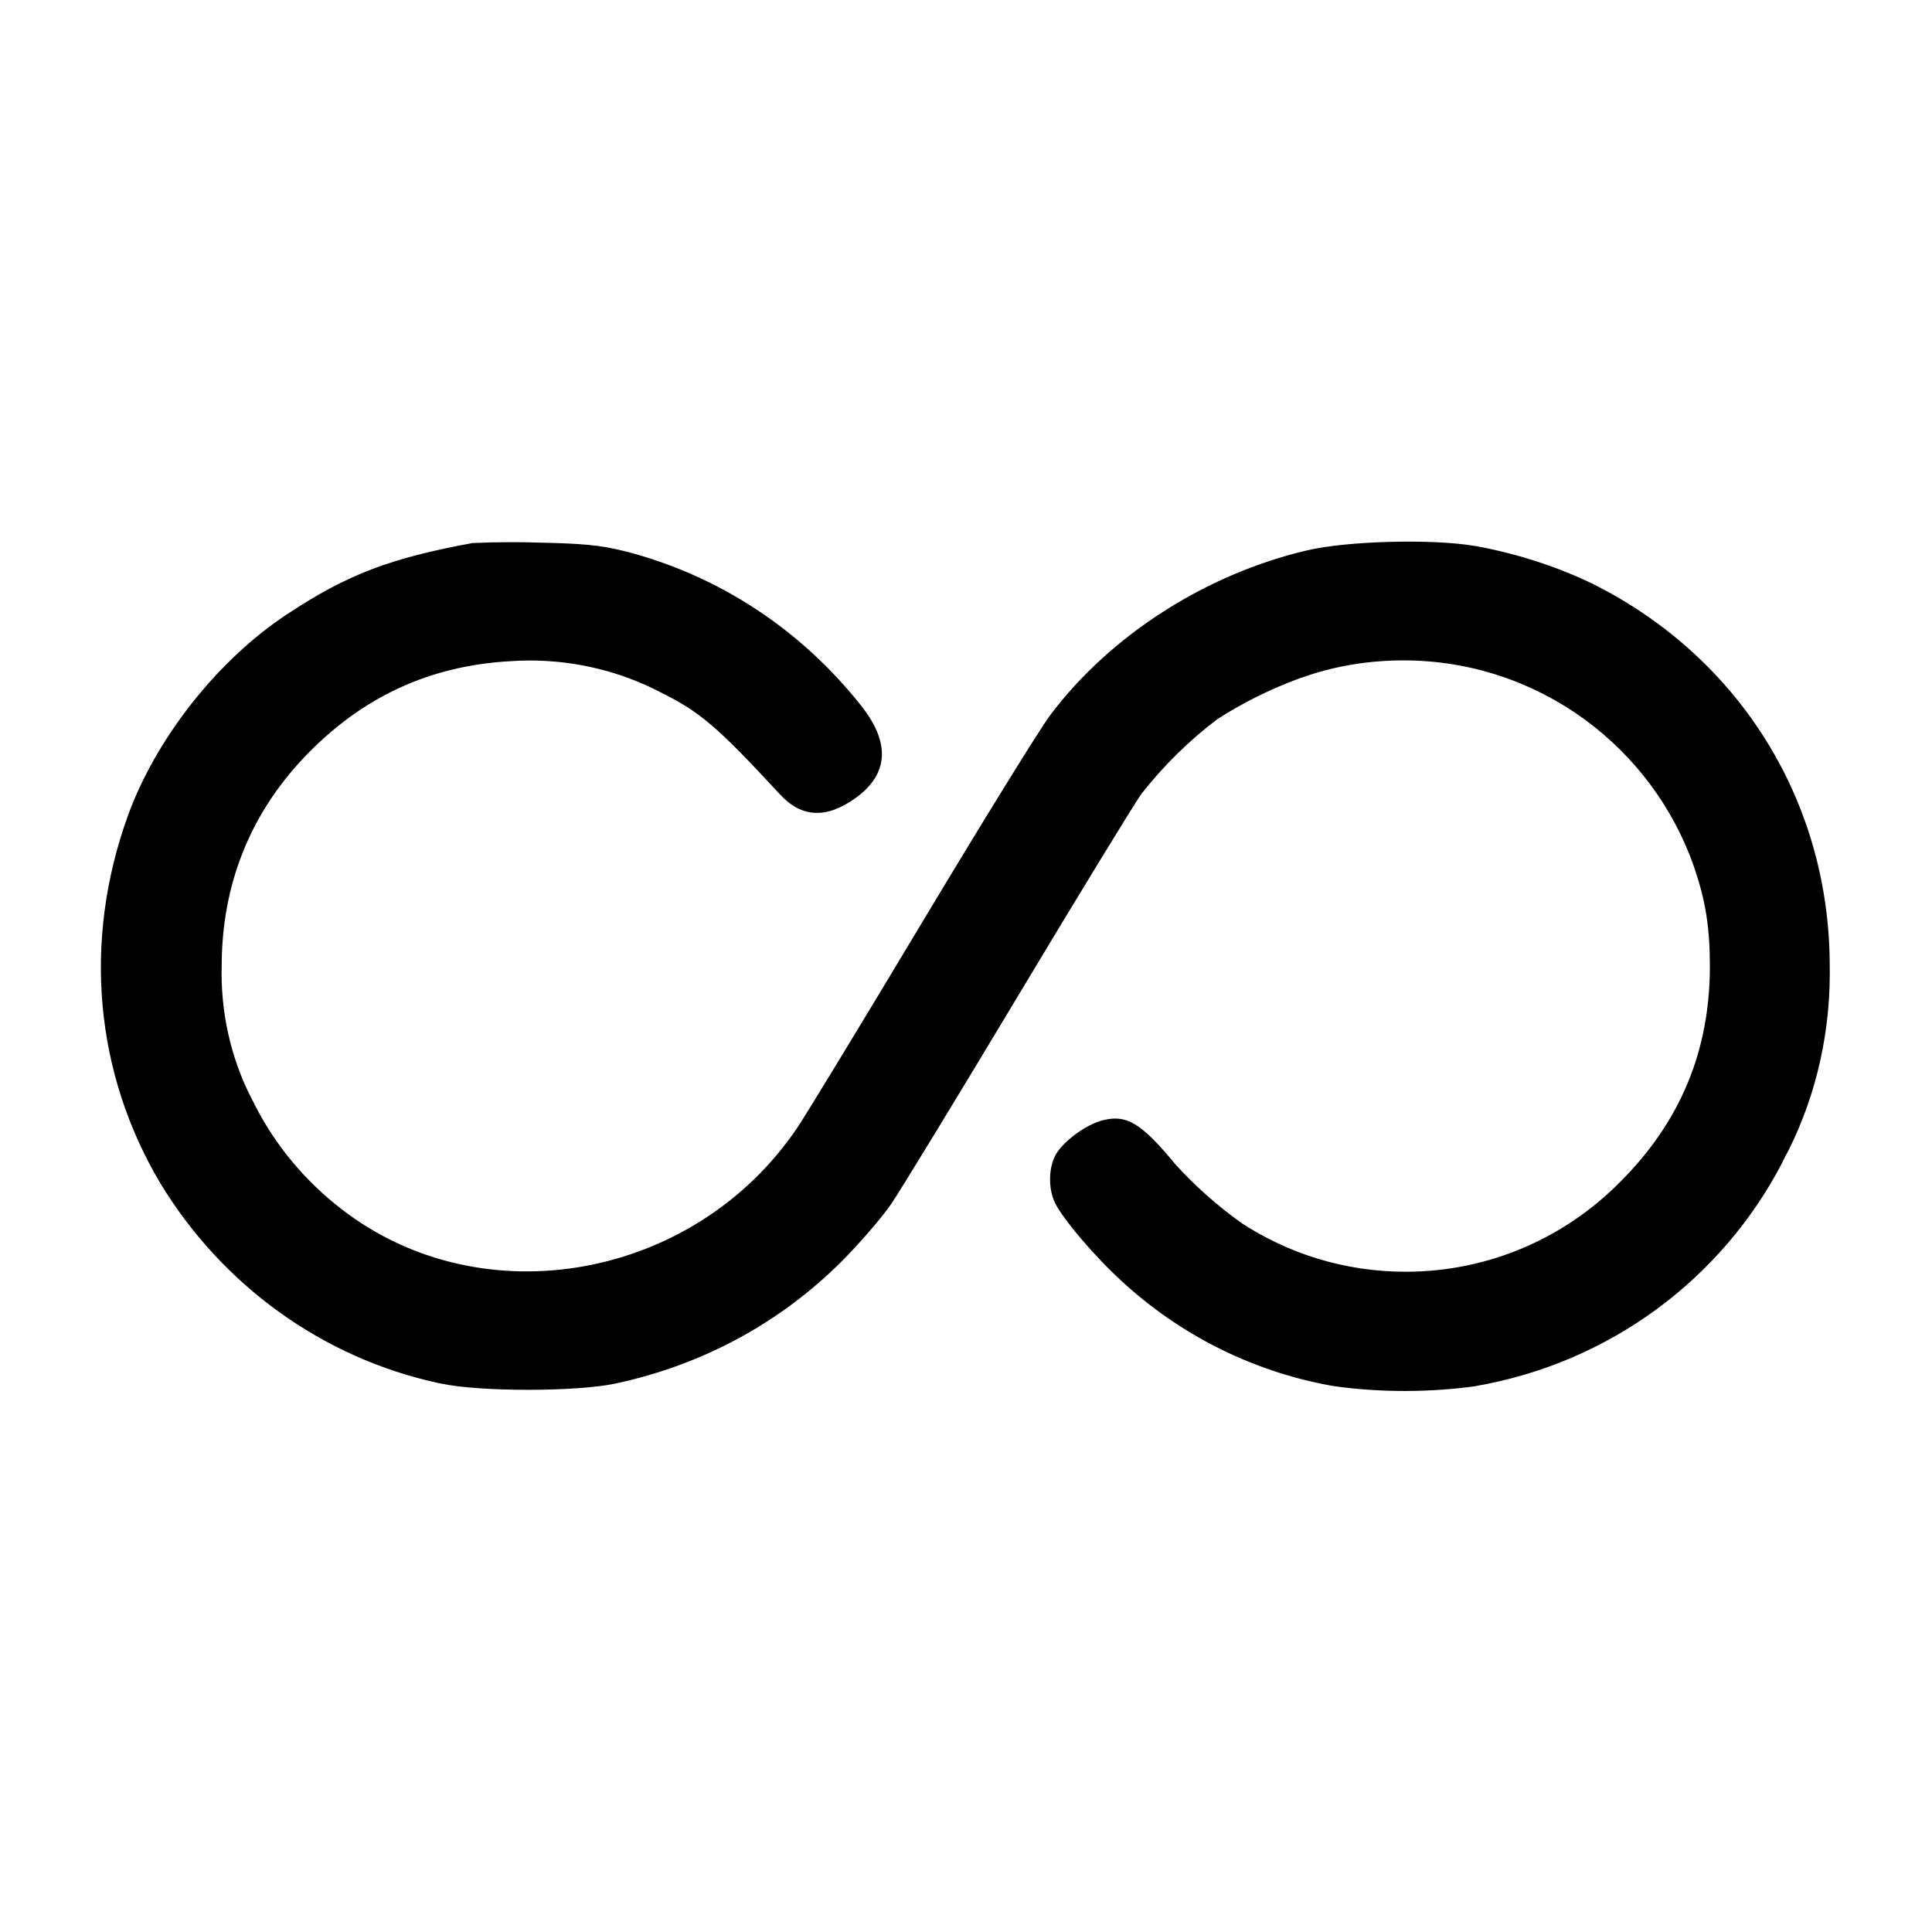
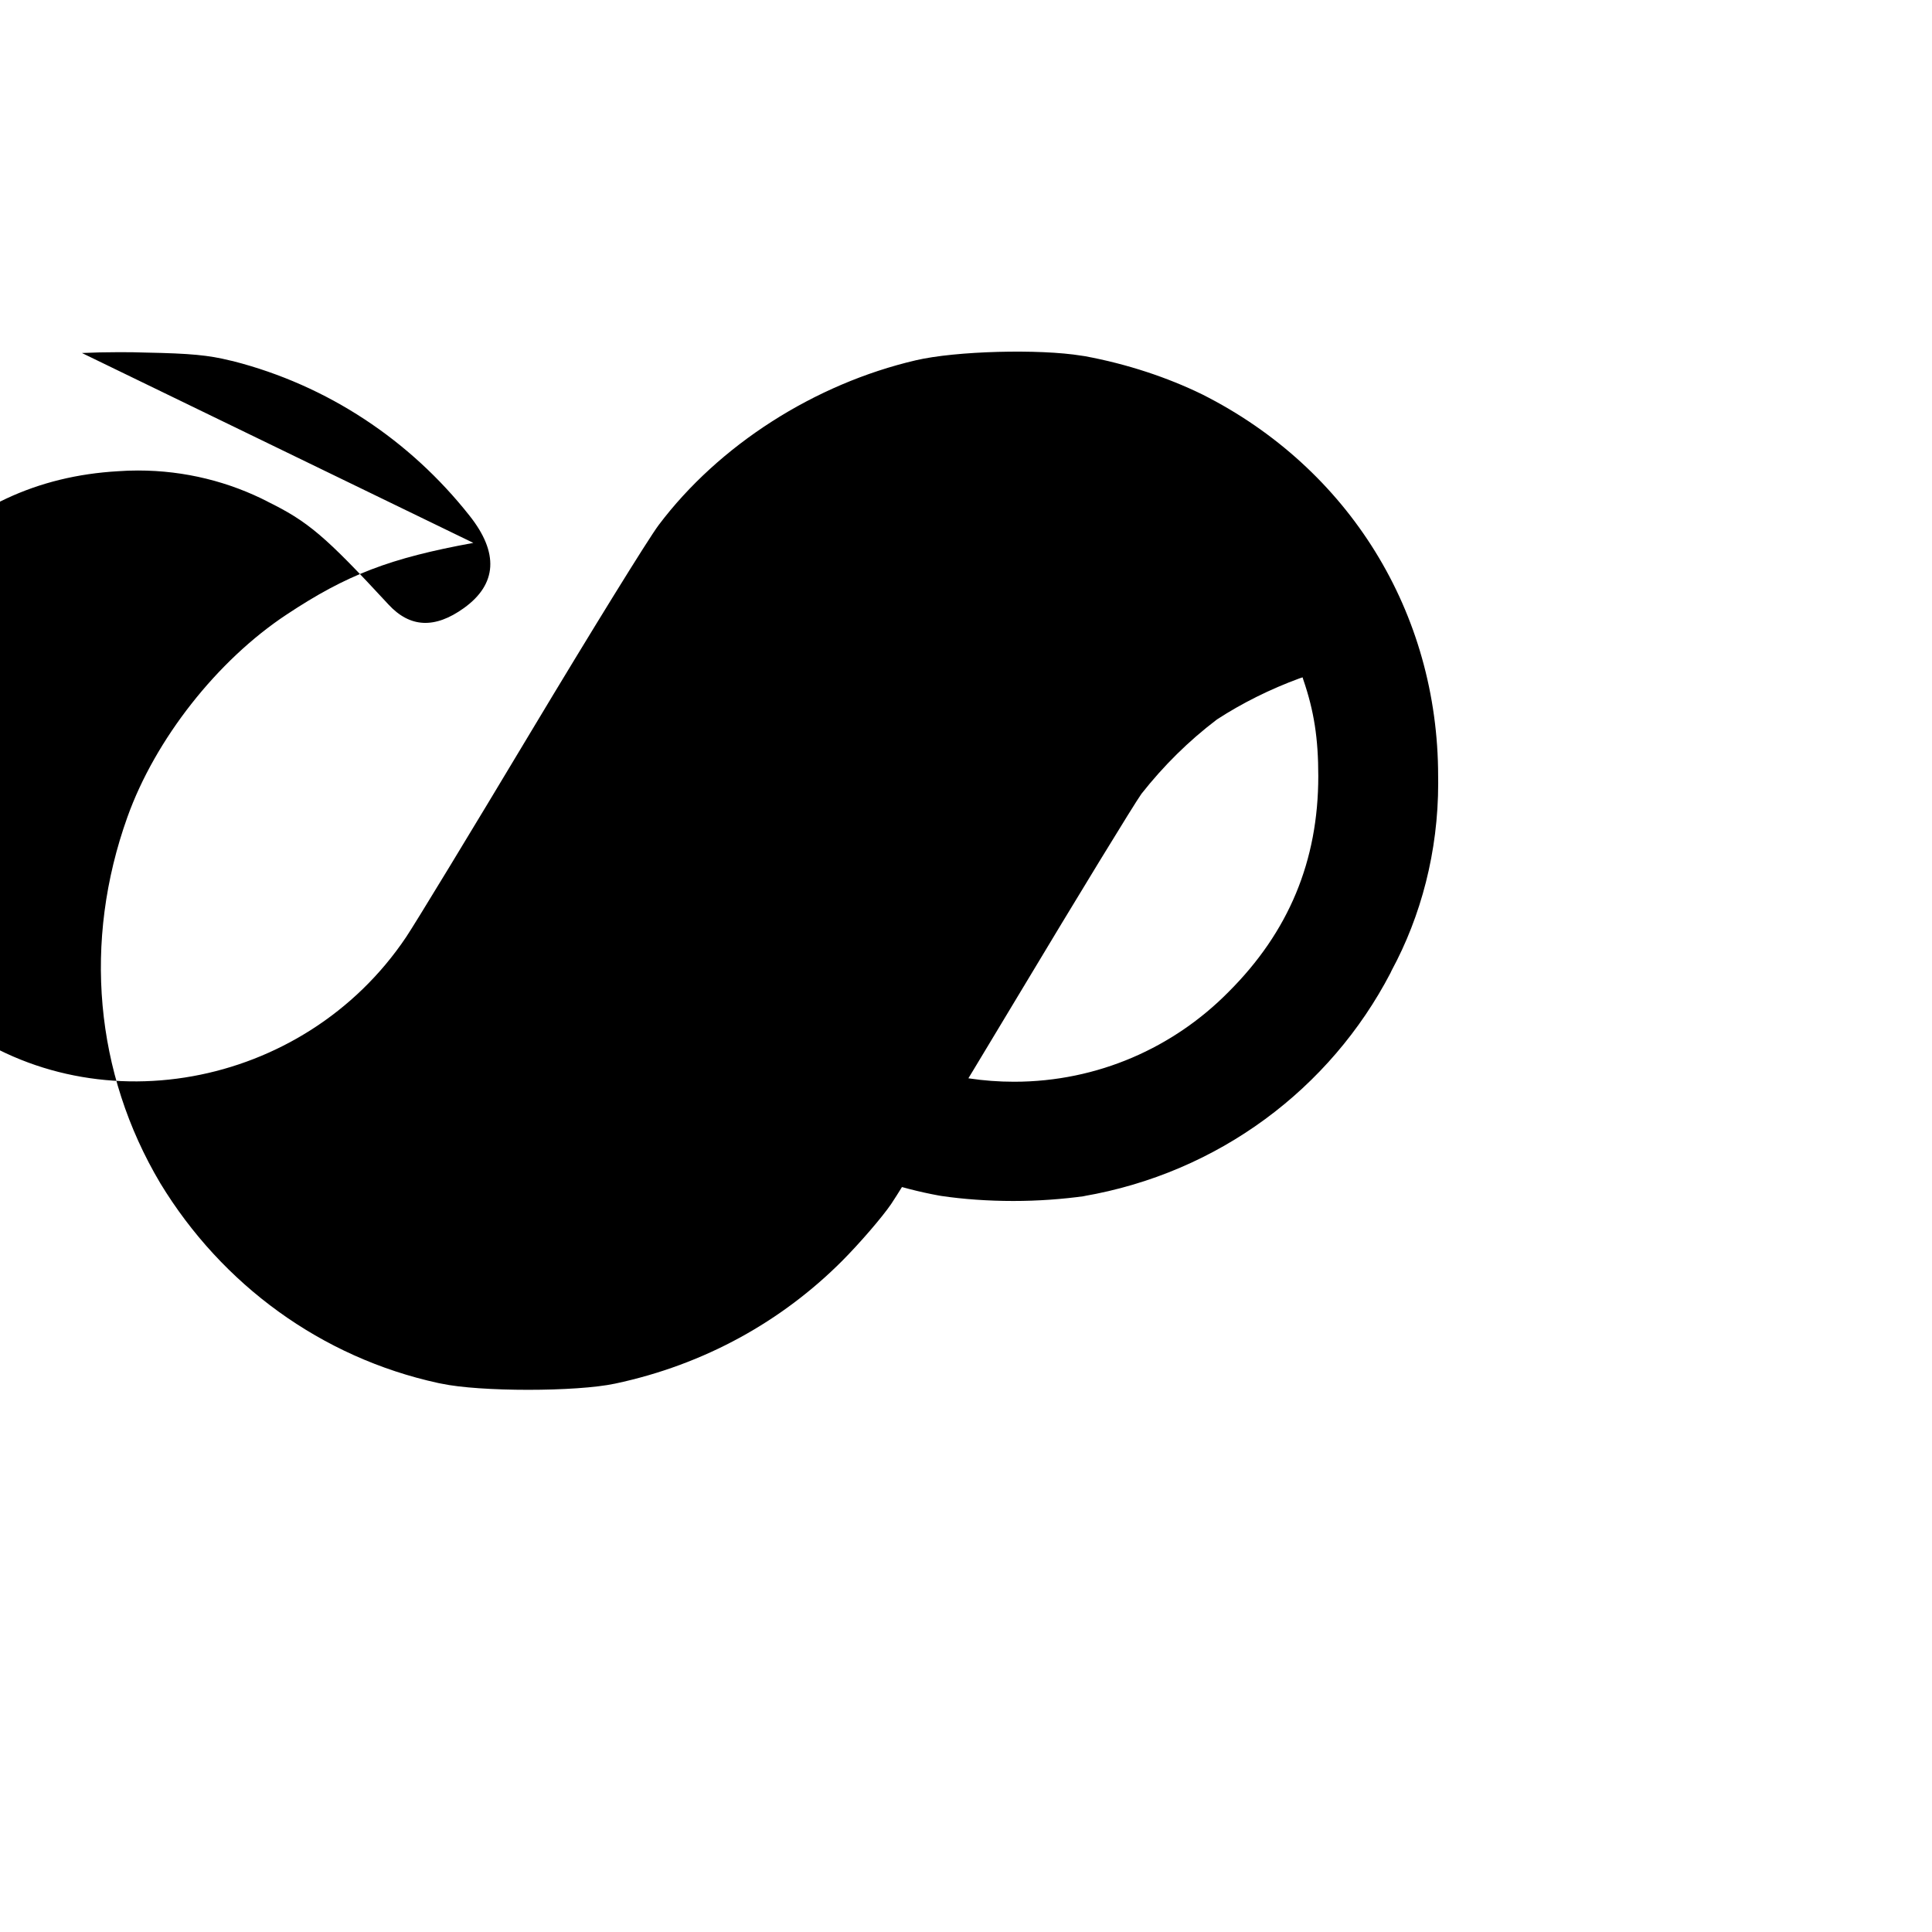
<svg xmlns="http://www.w3.org/2000/svg" version="1.1" width="32" height="32" viewBox="0 0 32 32">
  <title>unlimited</title>
-   <path d="M7.84 8.992c-1.38 0.252-2.095 0.525-3.093 1.187-1.149 0.759-2.177 2.067-2.637 3.355-0.737 2.059-0.541 4.24 0.547 6.067 1.019 1.676 2.665 2.885 4.605 3.307l0.047 0.009c0.639 0.137 2.237 0.137 2.879 0 1.482-0.315 2.763-1.033 3.761-2.033l0-0c0.293-0.295 0.659-0.719 0.811-0.941s1.096-1.771 2.097-3.44 1.924-3.179 2.049-3.355c0.369-0.468 0.782-0.875 1.242-1.225l0.017-0.012c0.405-0.263 0.87-0.496 1.361-0.676l0.049-0.016c0.497-0.178 1.071-0.281 1.669-0.281 2.23 0 4.126 1.433 4.817 3.428l0.011 0.036c0.179 0.521 0.249 0.976 0.249 1.6 0 1.404-0.489 2.58-1.488 3.576-0.905 0.917-2.162 1.486-3.551 1.486-1.011 0-1.952-0.301-2.738-0.819l0.019 0.012c-0.41-0.294-0.77-0.615-1.092-0.969l-0.005-0.006c-0.568-0.687-0.811-0.831-1.215-0.723-0.265 0.072-0.623 0.332-0.756 0.551-0.127 0.208-0.137 0.568-0.024 0.807 0.128 0.269 0.665 0.9 1.117 1.311 0.942 0.867 2.131 1.48 3.449 1.721l0.043 0.007c0.357 0.053 0.77 0.083 1.189 0.083 0.409 0 0.812-0.029 1.206-0.084l-0.045 0.005c2.241-0.386 4.090-1.784 5.087-3.698l0.018-0.039c0.486-0.899 0.772-1.968 0.772-3.104 0-0.041-0-0.082-0.001-0.123l0 0.006c0-2.709-1.476-5.099-3.908-6.323-0.576-0.281-1.245-0.504-1.946-0.633l-0.048-0.007c-0.705-0.116-2.087-0.079-2.747 0.075-1.679 0.391-3.264 1.405-4.261 2.729-0.171 0.227-1.121 1.765-2.113 3.419-0.991 1.653-1.923 3.187-2.071 3.407-1.697 2.527-5.221 3.163-7.551 1.361-0.608-0.468-1.099-1.057-1.443-1.733l-0.013-0.029c-0.337-0.624-0.535-1.366-0.535-2.154 0-0.040 0.001-0.079 0.002-0.119l-0 0.006c0-1.335 0.464-2.508 1.369-3.46 0.94-0.988 2.060-1.512 3.4-1.589 0.1-0.008 0.216-0.012 0.333-0.012 0.777 0 1.511 0.188 2.157 0.521l-0.026-0.012c0.683 0.335 0.963 0.572 2.016 1.711 0.356 0.385 0.767 0.404 1.248 0.059 0.551-0.396 0.583-0.916 0.092-1.533-0.985-1.247-2.347-2.156-3.914-2.557l-0.050-0.011c-0.353-0.088-0.659-0.117-1.387-0.131-0.134-0.005-0.291-0.007-0.449-0.007-0.217 0-0.433 0.005-0.648 0.015l0.030-0.001z" />
+   <path d="M7.84 8.992c-1.38 0.252-2.095 0.525-3.093 1.187-1.149 0.759-2.177 2.067-2.637 3.355-0.737 2.059-0.541 4.24 0.547 6.067 1.019 1.676 2.665 2.885 4.605 3.307l0.047 0.009c0.639 0.137 2.237 0.137 2.879 0 1.482-0.315 2.763-1.033 3.761-2.033l0-0c0.293-0.295 0.659-0.719 0.811-0.941s1.096-1.771 2.097-3.44 1.924-3.179 2.049-3.355c0.369-0.468 0.782-0.875 1.242-1.225l0.017-0.012c0.405-0.263 0.87-0.496 1.361-0.676l0.049-0.016l0.011 0.036c0.179 0.521 0.249 0.976 0.249 1.6 0 1.404-0.489 2.58-1.488 3.576-0.905 0.917-2.162 1.486-3.551 1.486-1.011 0-1.952-0.301-2.738-0.819l0.019 0.012c-0.41-0.294-0.77-0.615-1.092-0.969l-0.005-0.006c-0.568-0.687-0.811-0.831-1.215-0.723-0.265 0.072-0.623 0.332-0.756 0.551-0.127 0.208-0.137 0.568-0.024 0.807 0.128 0.269 0.665 0.9 1.117 1.311 0.942 0.867 2.131 1.48 3.449 1.721l0.043 0.007c0.357 0.053 0.77 0.083 1.189 0.083 0.409 0 0.812-0.029 1.206-0.084l-0.045 0.005c2.241-0.386 4.090-1.784 5.087-3.698l0.018-0.039c0.486-0.899 0.772-1.968 0.772-3.104 0-0.041-0-0.082-0.001-0.123l0 0.006c0-2.709-1.476-5.099-3.908-6.323-0.576-0.281-1.245-0.504-1.946-0.633l-0.048-0.007c-0.705-0.116-2.087-0.079-2.747 0.075-1.679 0.391-3.264 1.405-4.261 2.729-0.171 0.227-1.121 1.765-2.113 3.419-0.991 1.653-1.923 3.187-2.071 3.407-1.697 2.527-5.221 3.163-7.551 1.361-0.608-0.468-1.099-1.057-1.443-1.733l-0.013-0.029c-0.337-0.624-0.535-1.366-0.535-2.154 0-0.040 0.001-0.079 0.002-0.119l-0 0.006c0-1.335 0.464-2.508 1.369-3.46 0.94-0.988 2.060-1.512 3.4-1.589 0.1-0.008 0.216-0.012 0.333-0.012 0.777 0 1.511 0.188 2.157 0.521l-0.026-0.012c0.683 0.335 0.963 0.572 2.016 1.711 0.356 0.385 0.767 0.404 1.248 0.059 0.551-0.396 0.583-0.916 0.092-1.533-0.985-1.247-2.347-2.156-3.914-2.557l-0.050-0.011c-0.353-0.088-0.659-0.117-1.387-0.131-0.134-0.005-0.291-0.007-0.449-0.007-0.217 0-0.433 0.005-0.648 0.015l0.030-0.001z" />
</svg>